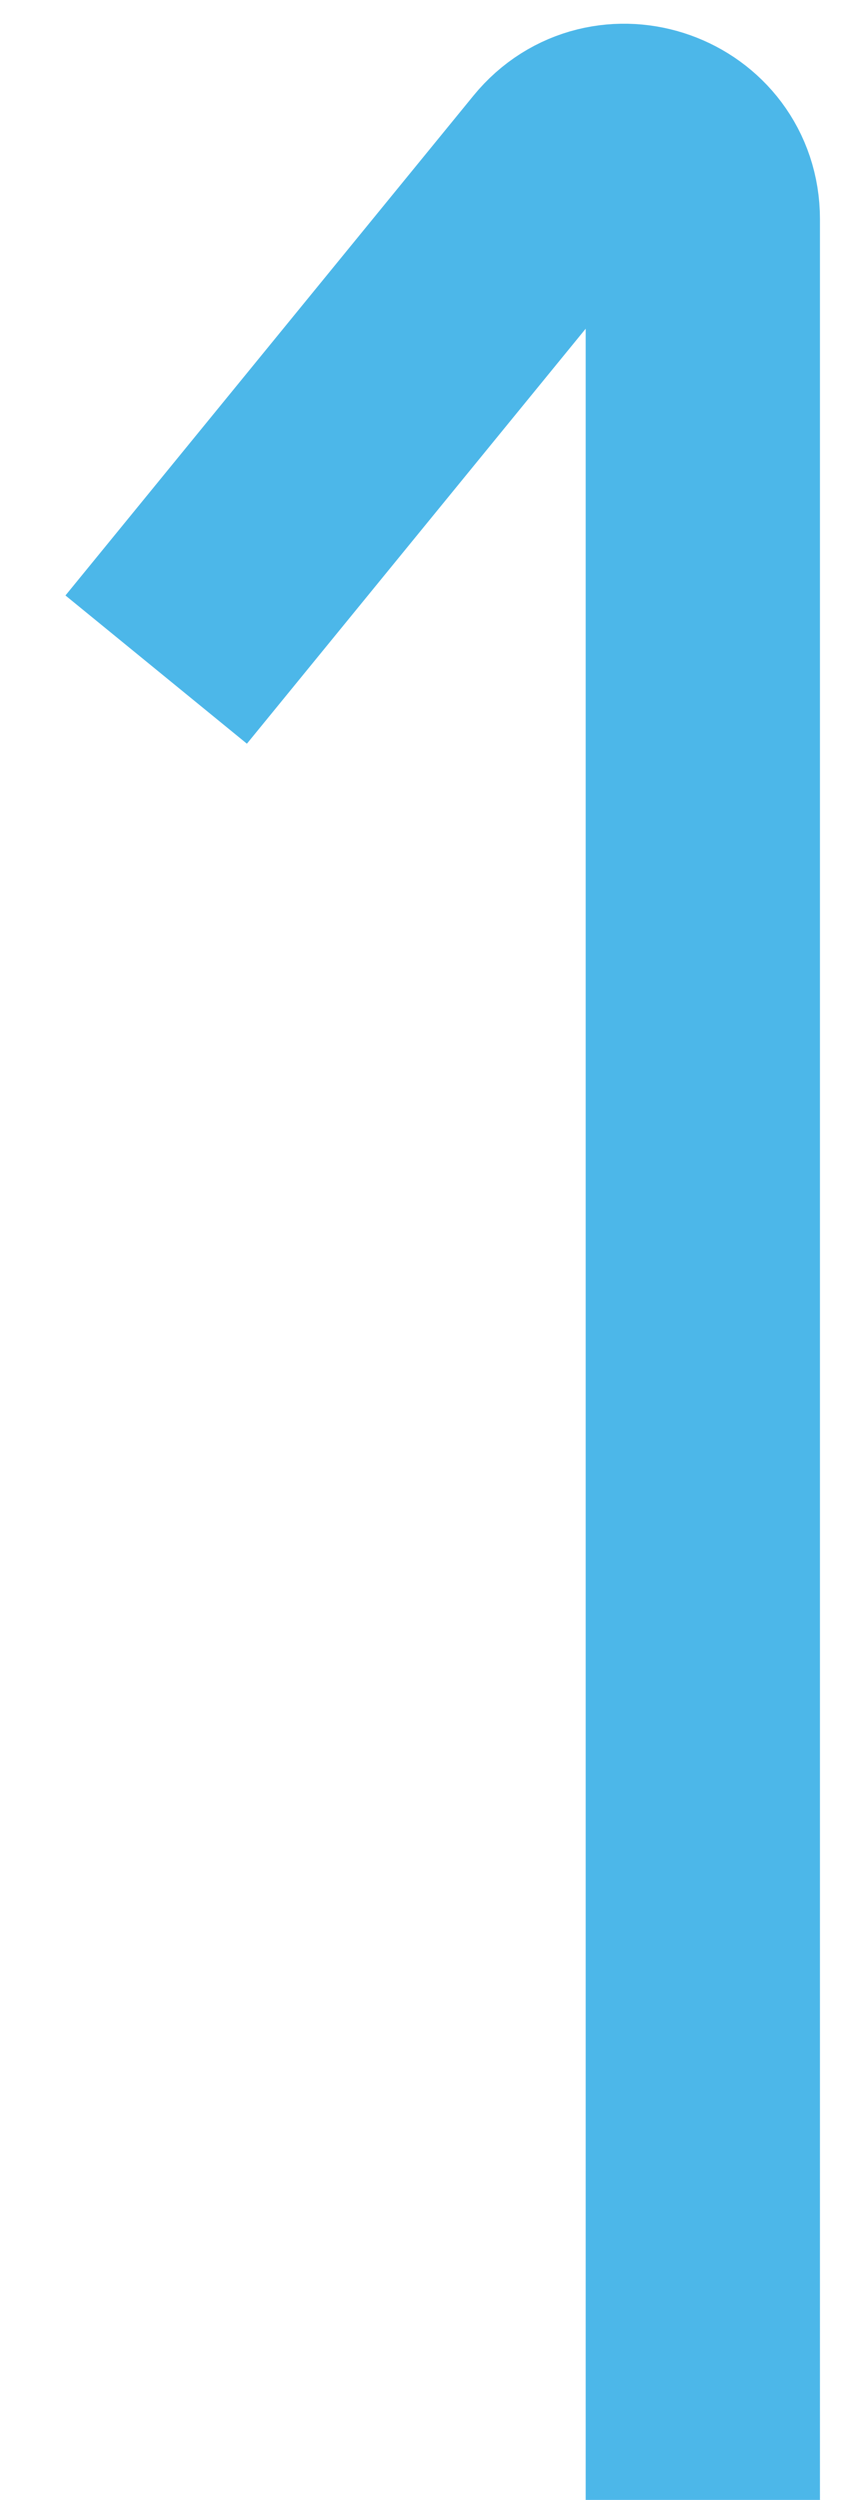
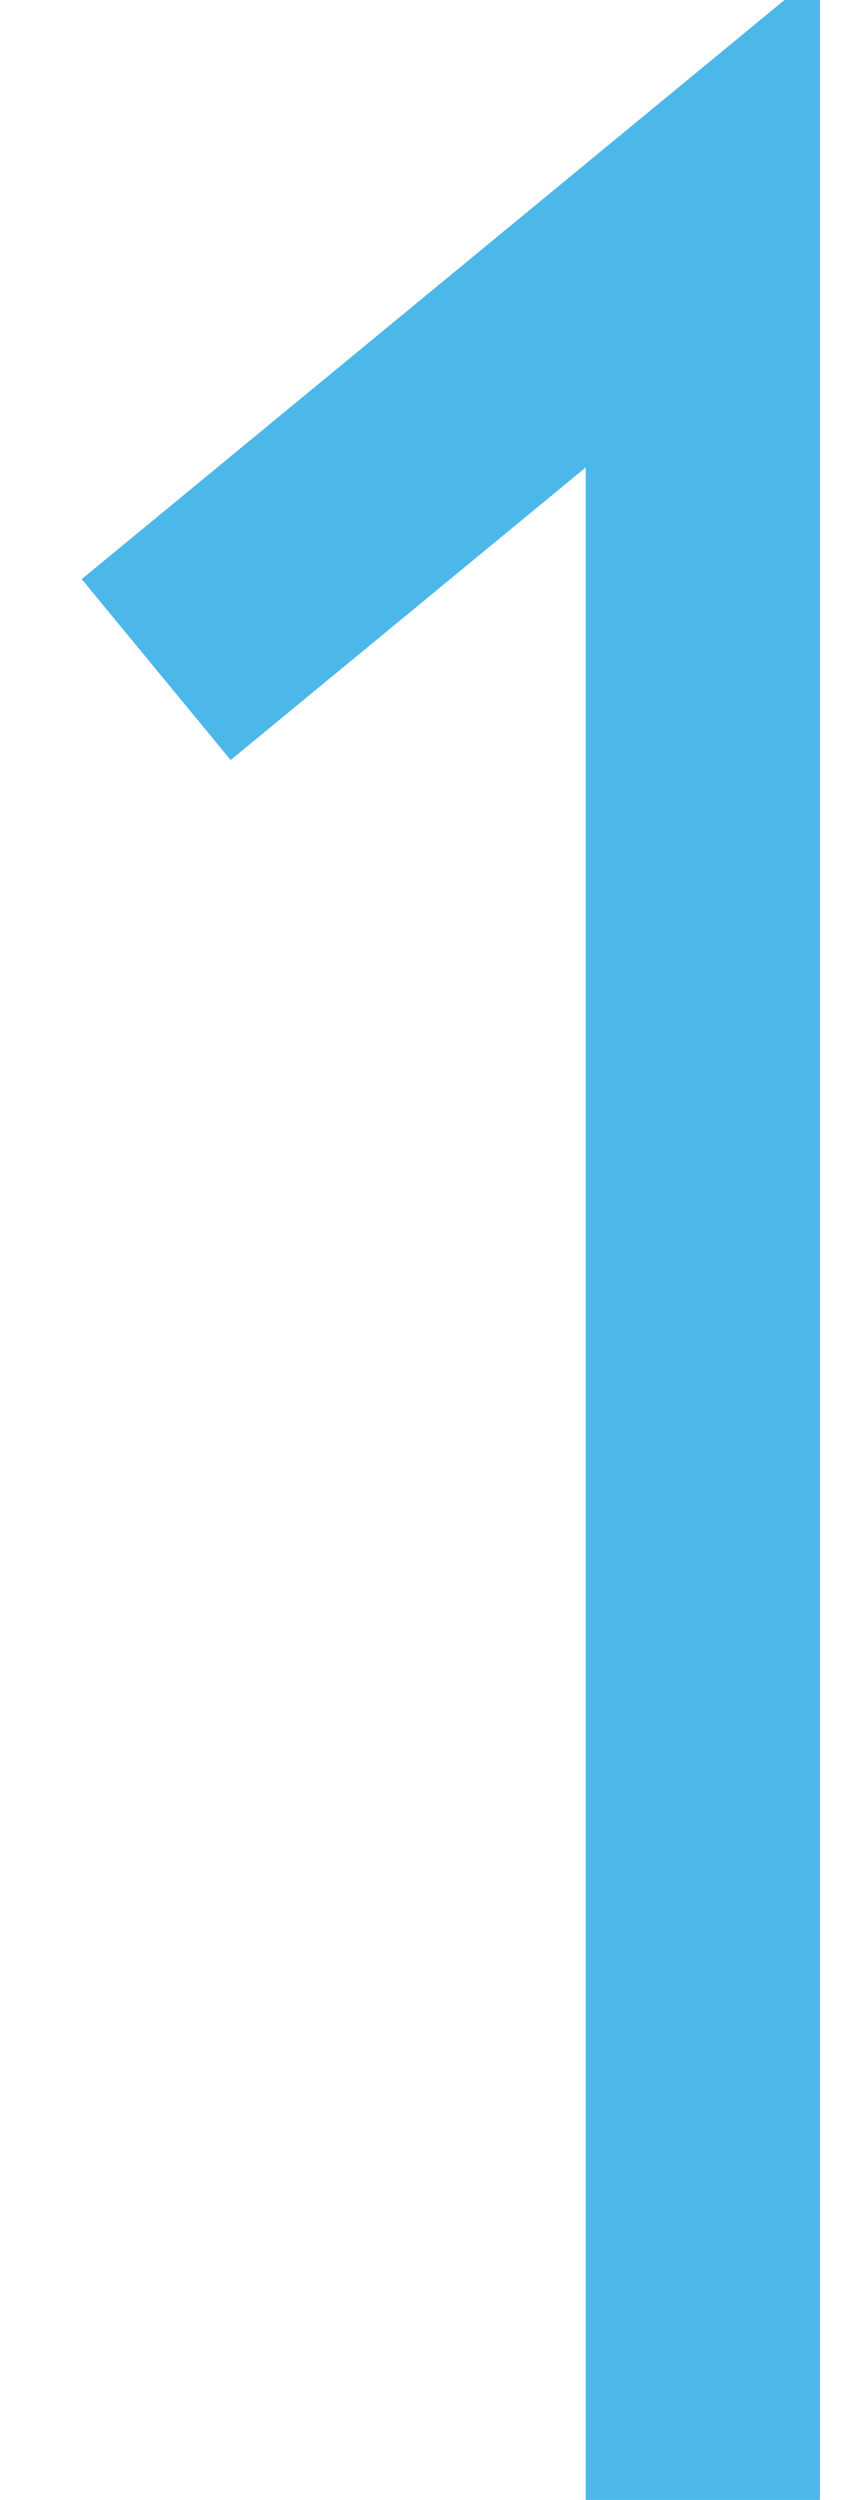
<svg xmlns="http://www.w3.org/2000/svg" width="11" height="32" viewBox="0 0 11 32" fill="none">
-   <path d="M9 32L9 2.805C9 1.865 7.82 1.445 7.225 2.173L2 8.571" stroke="#4CB7E9" stroke-width="3" />
+   <path d="M9 32L9 2.805L2 8.571" stroke="#4CB7E9" stroke-width="3" />
</svg>